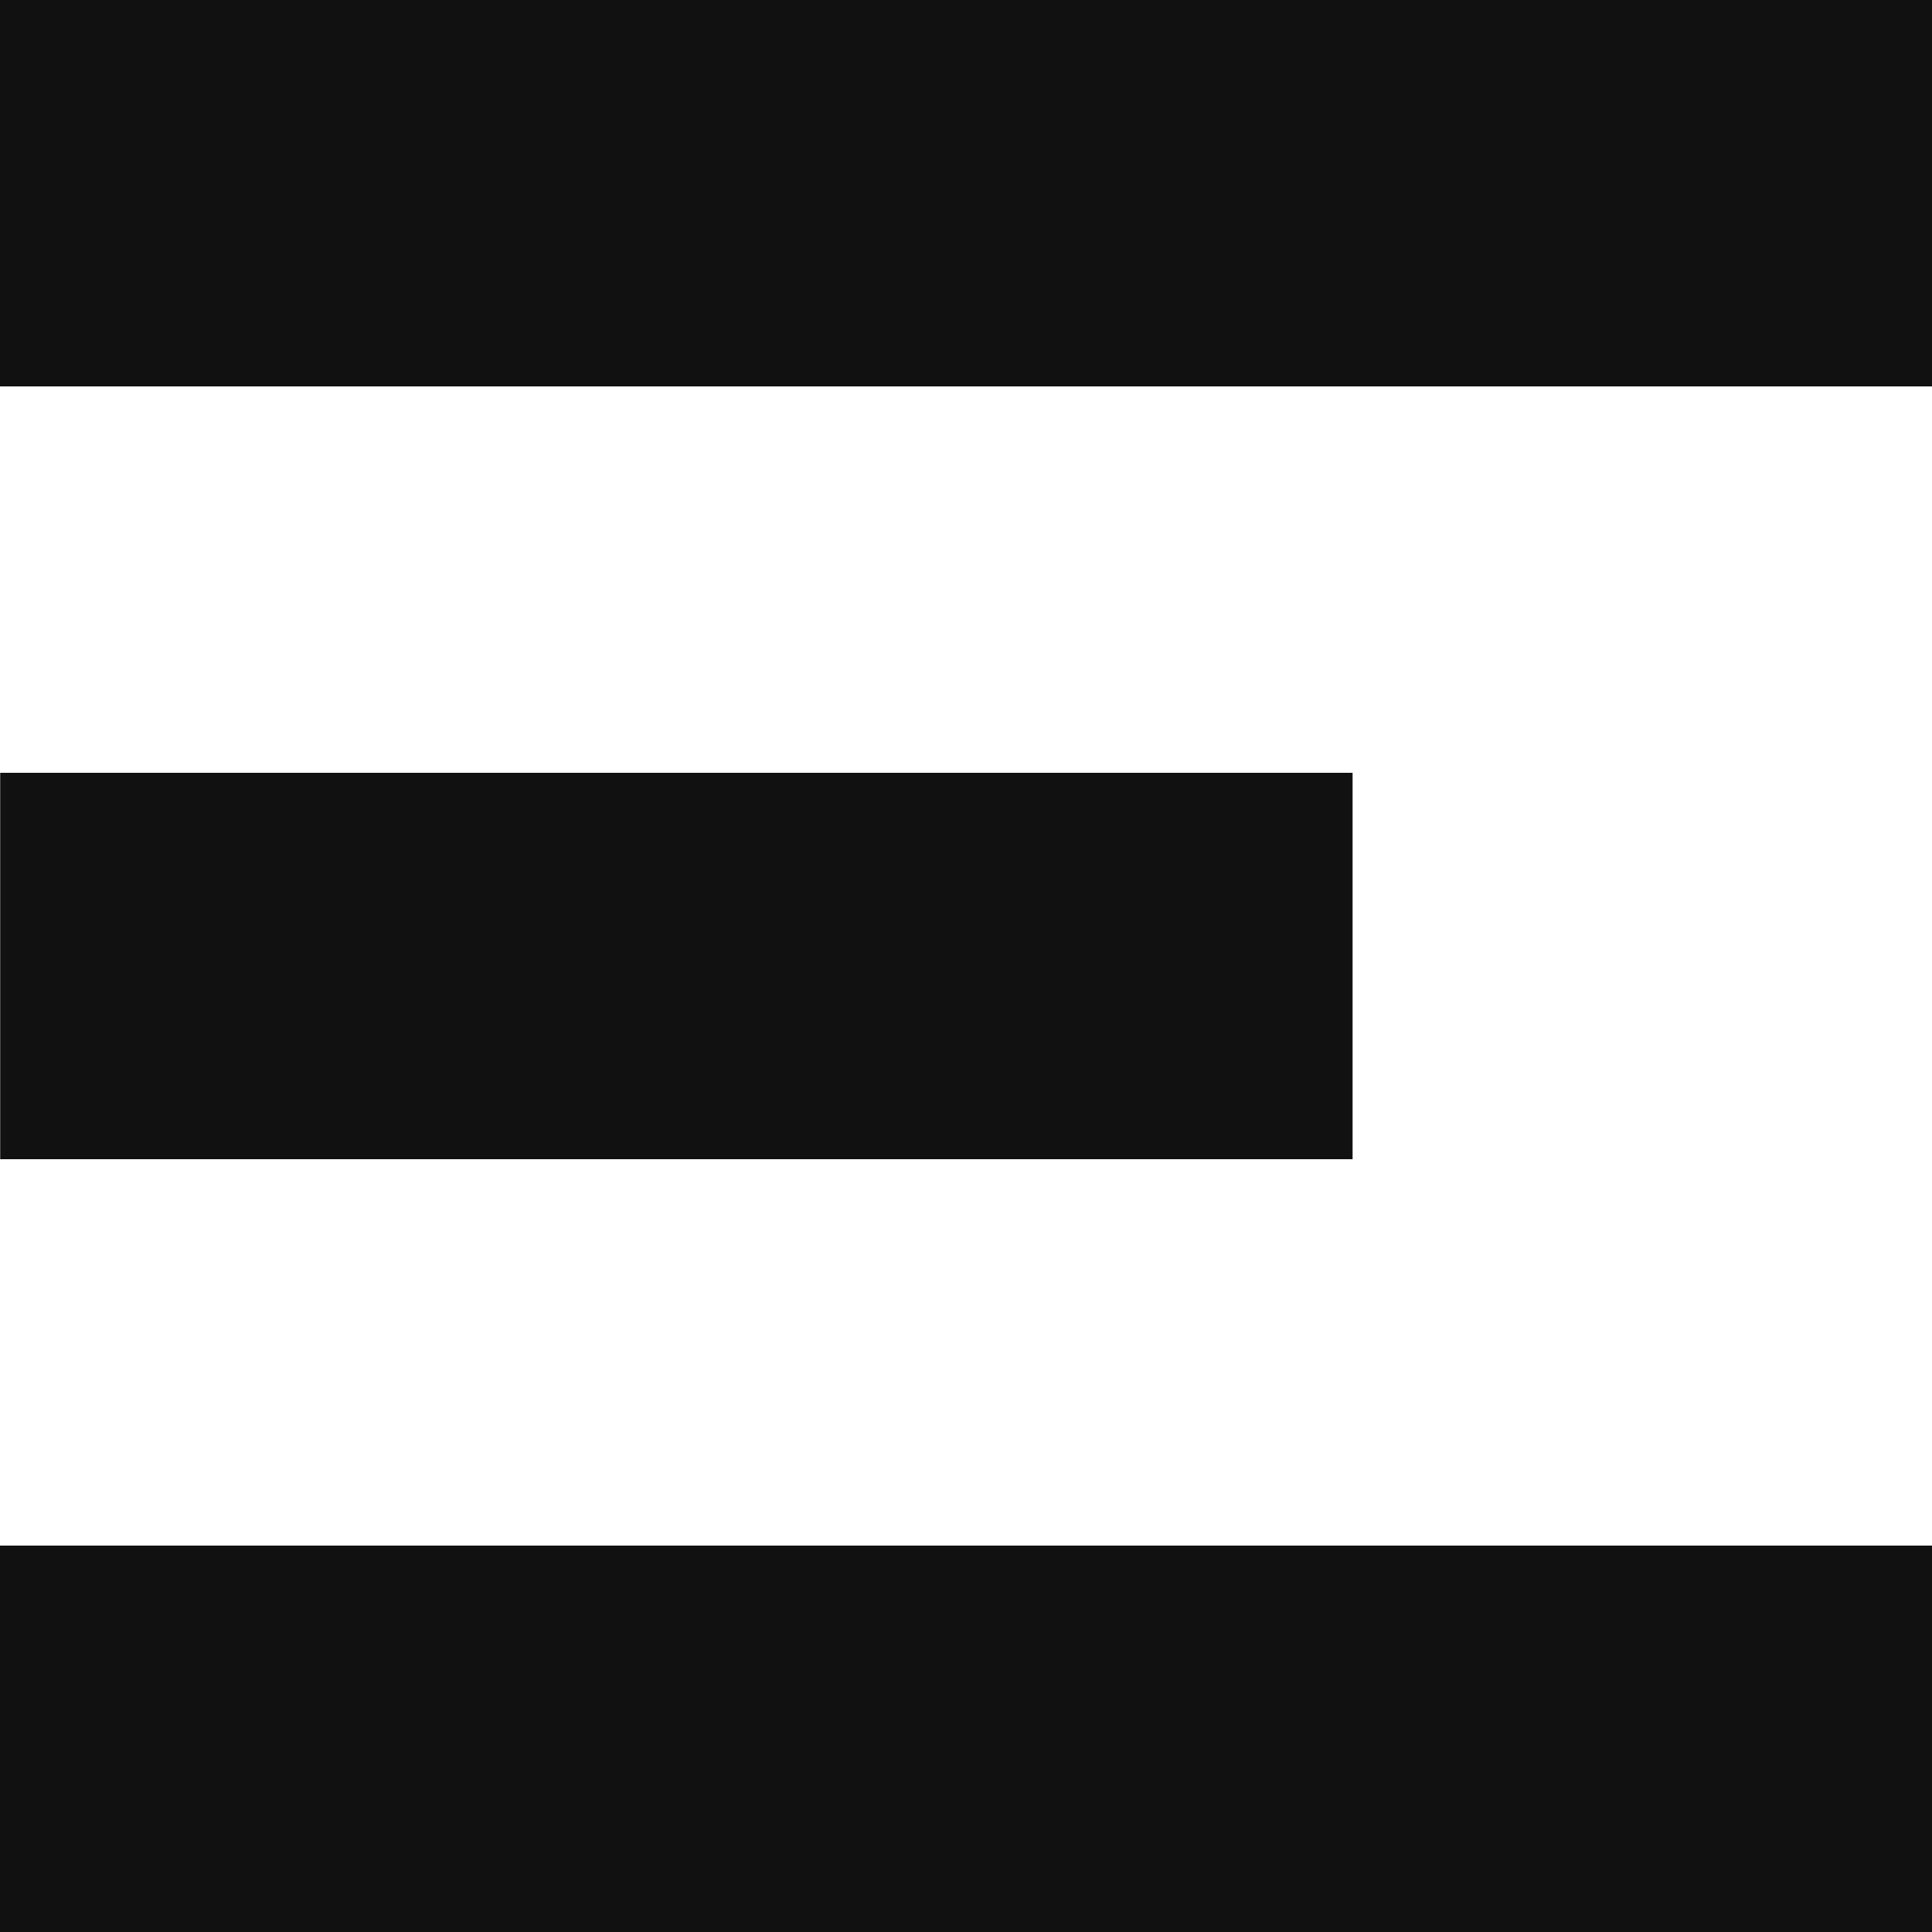
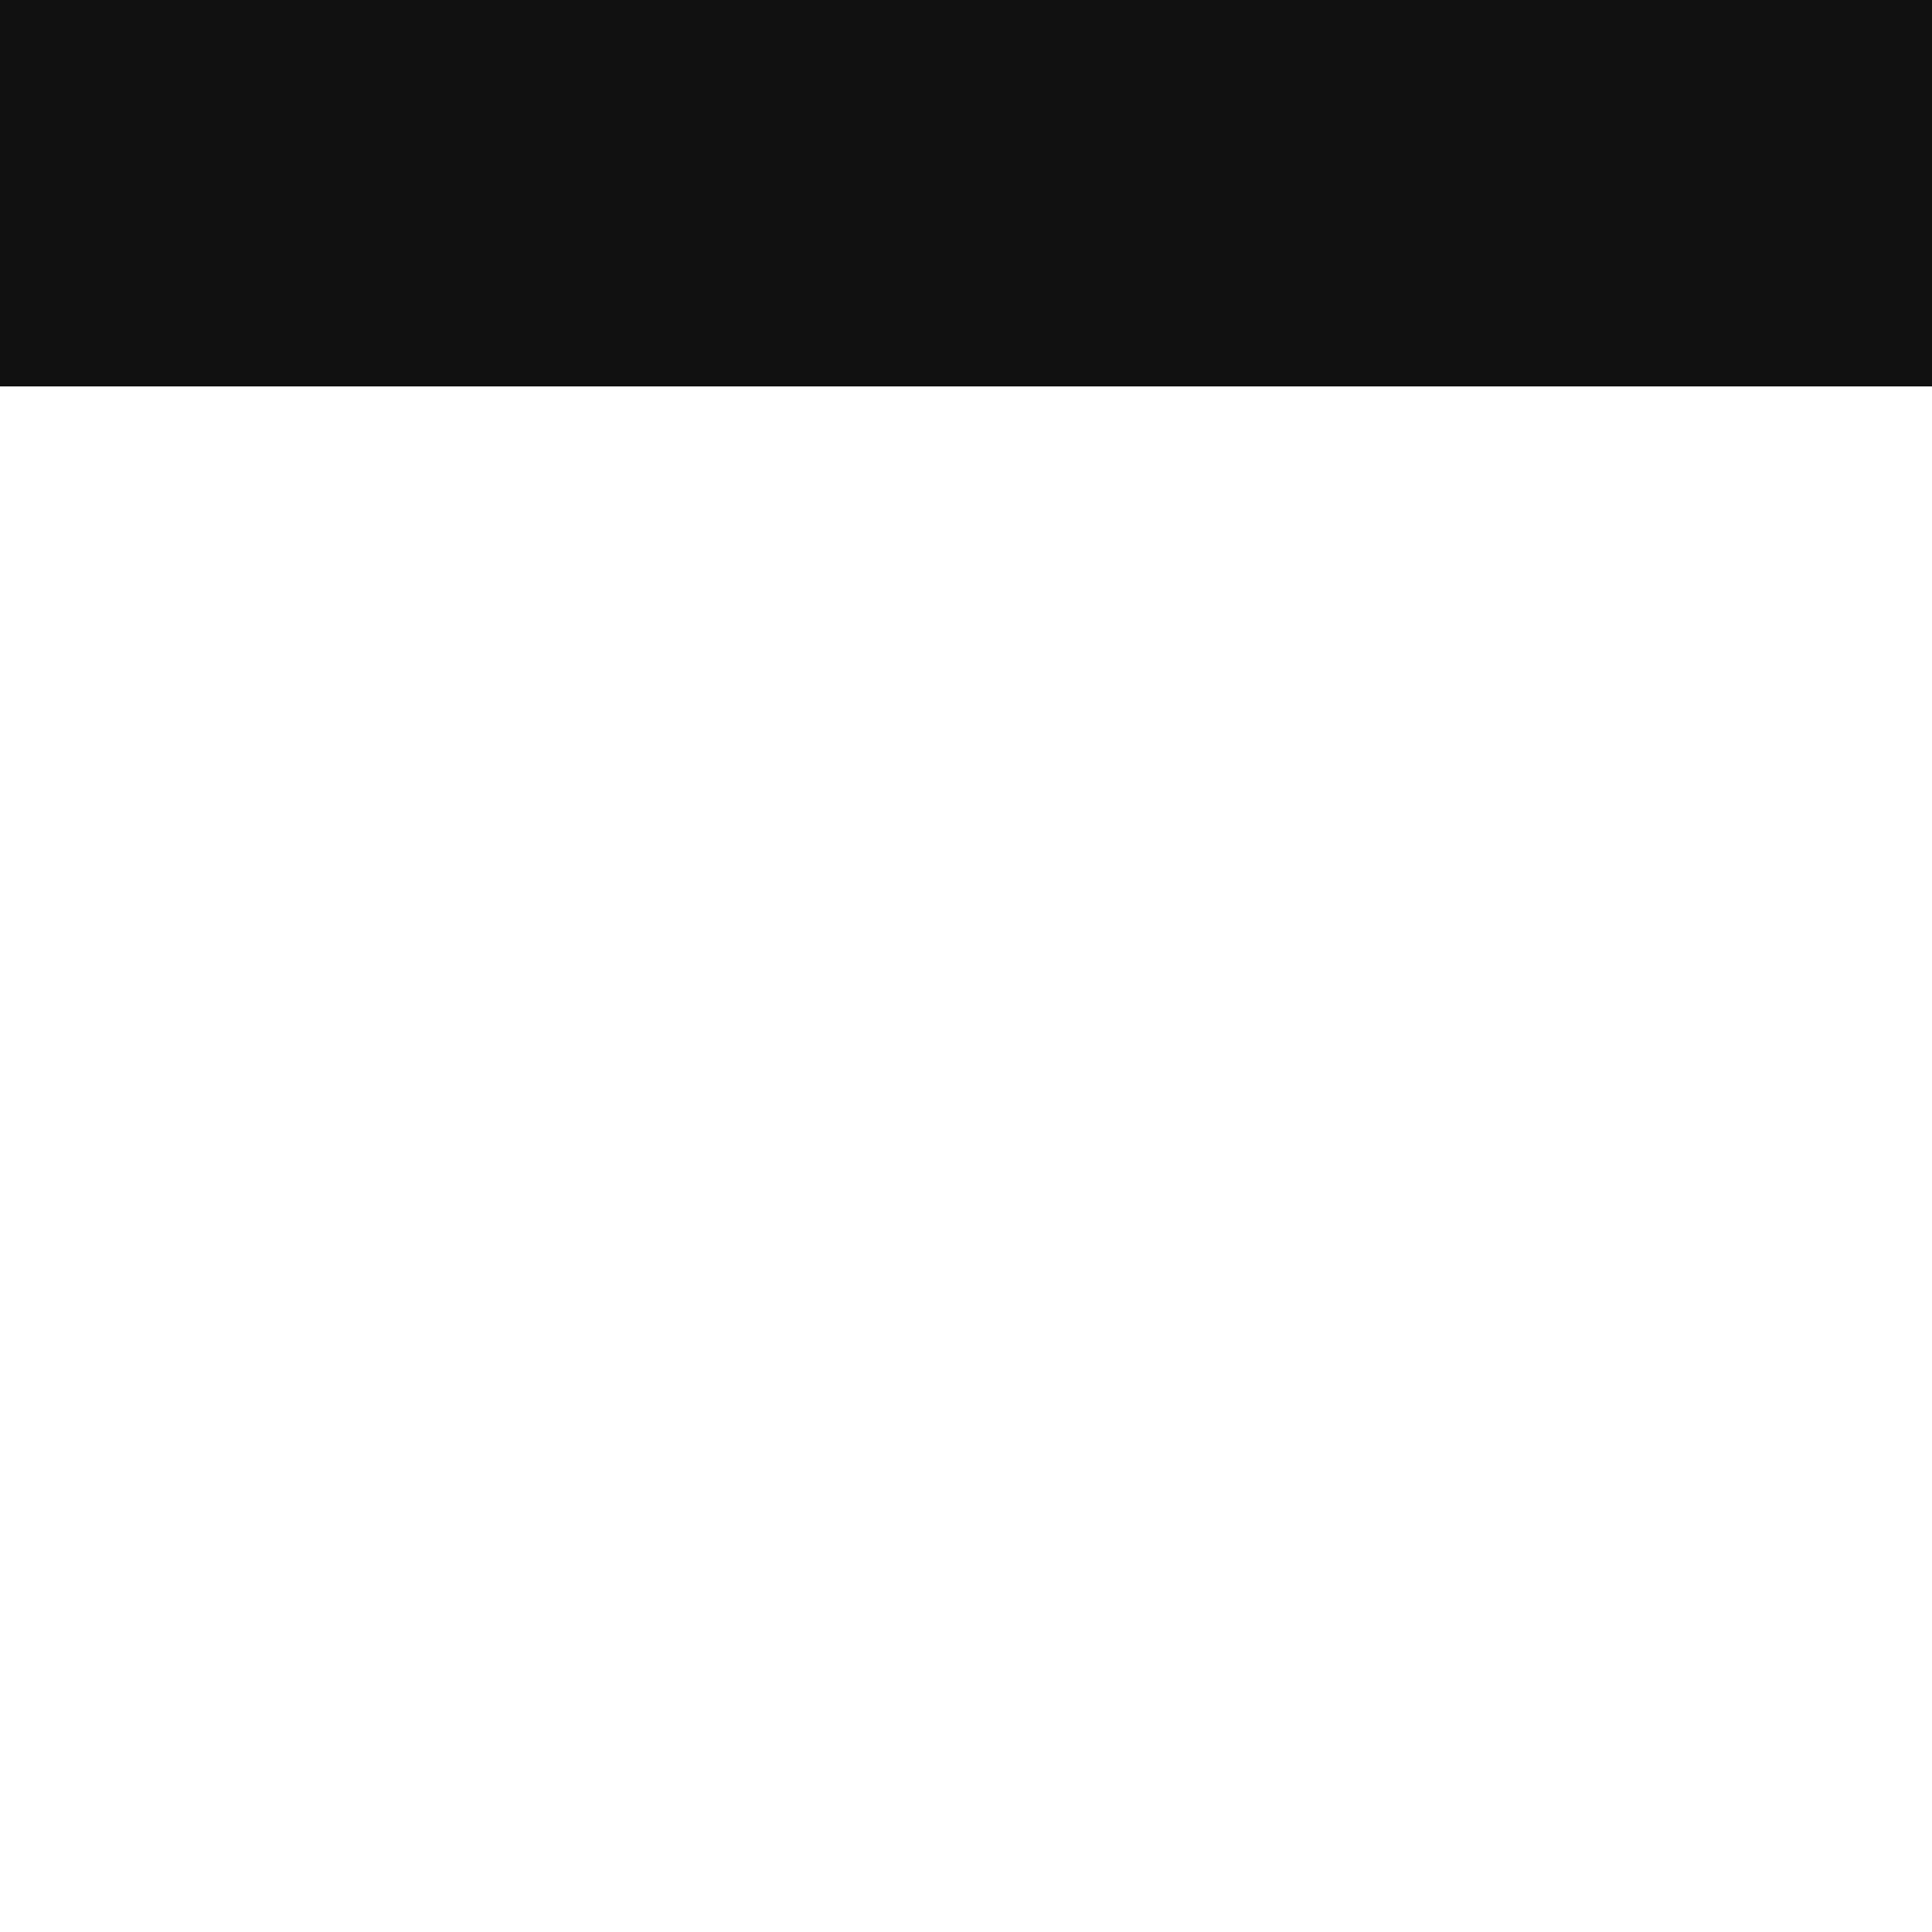
<svg xmlns="http://www.w3.org/2000/svg" width="10" height="10" viewBox="0 0 10 10" fill="none">
  <rect x="0" width="10" height="2" fill="#111111" />
-   <rect y="8" width="10" height="2" fill="#111111" />
-   <rect x="0.001" y="4" width="7" height="2" fill="#111111" />
</svg>